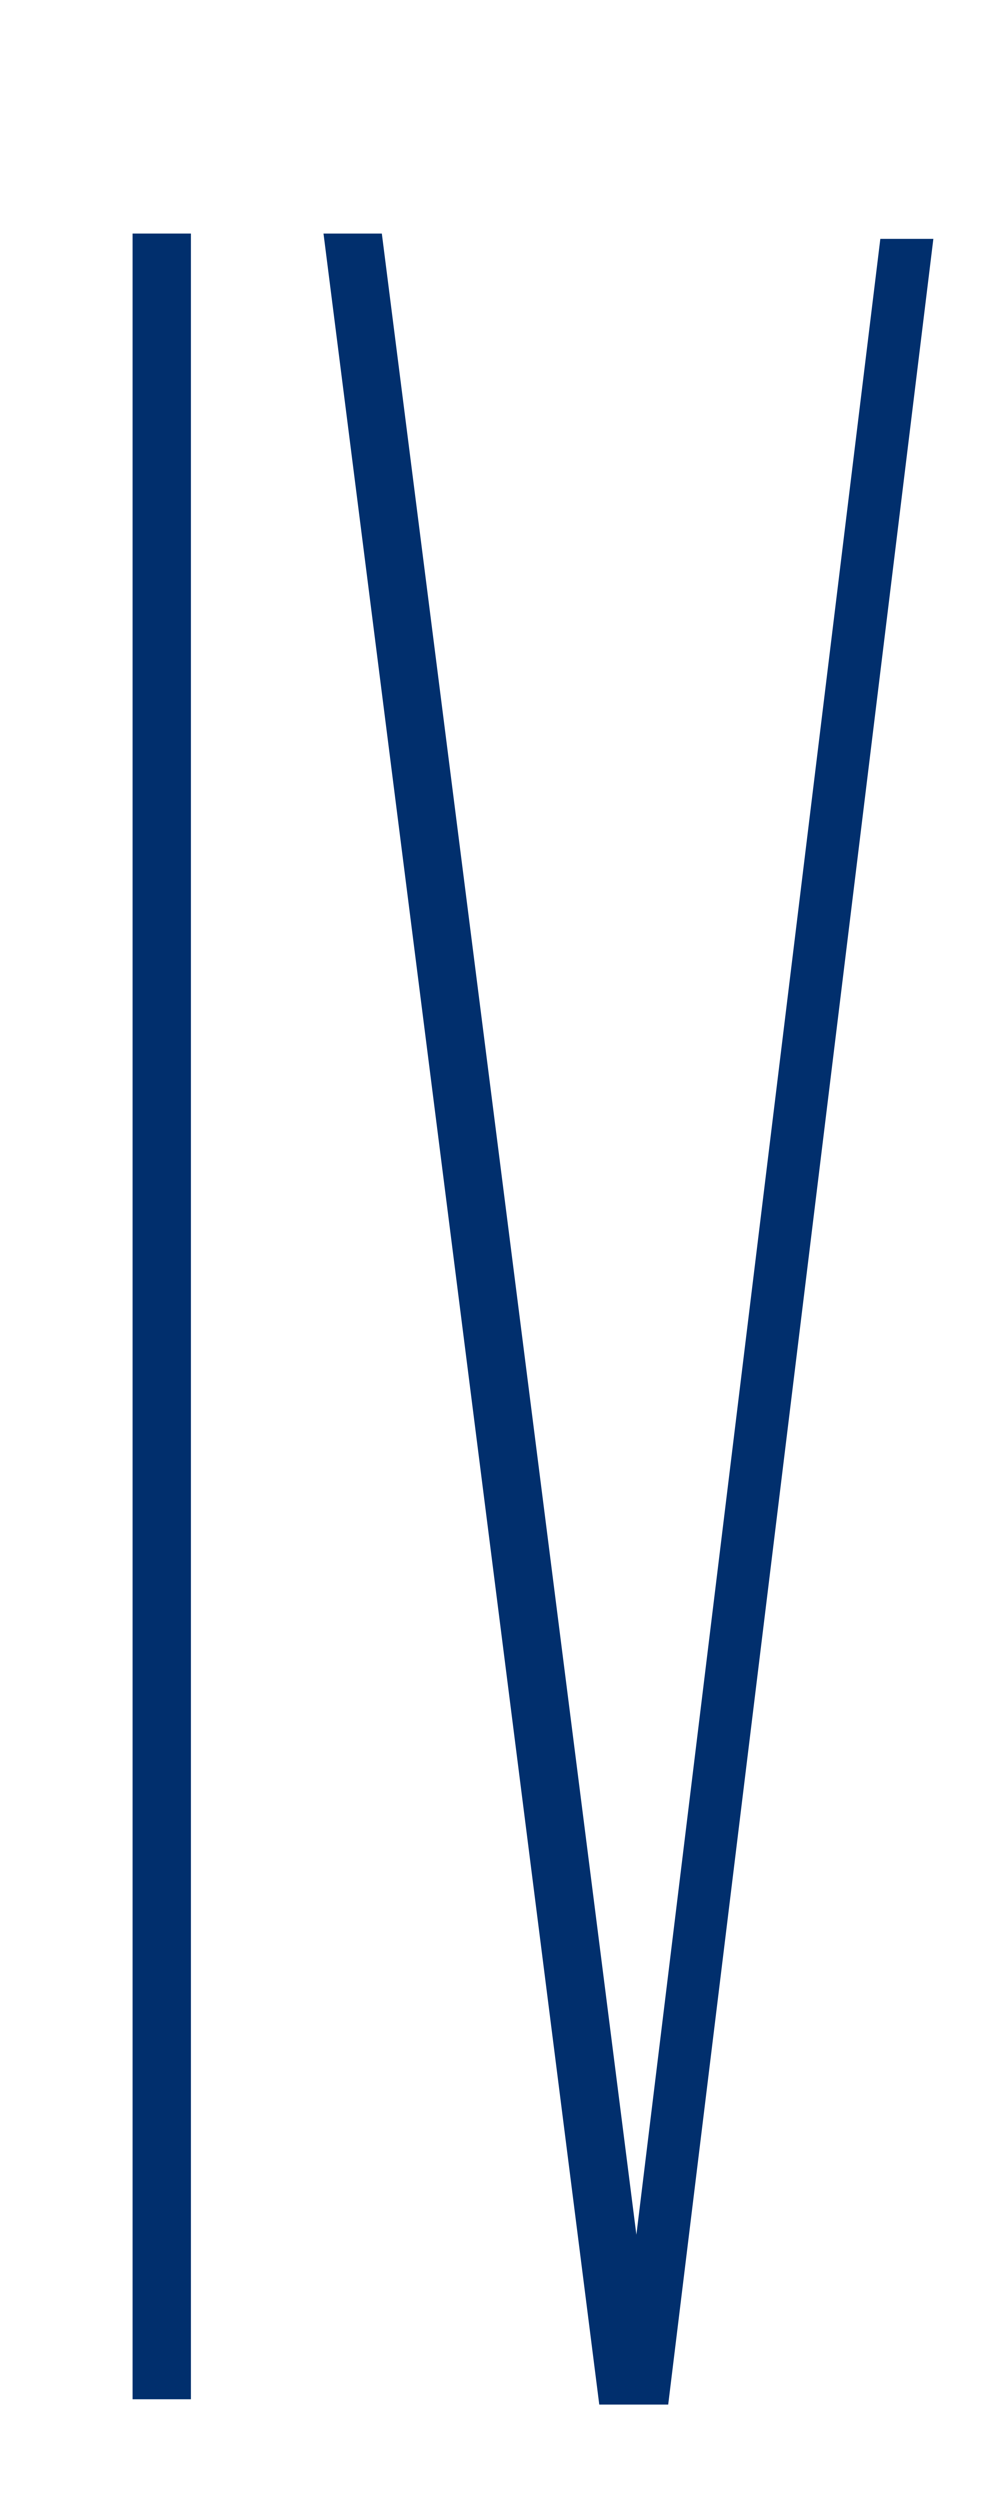
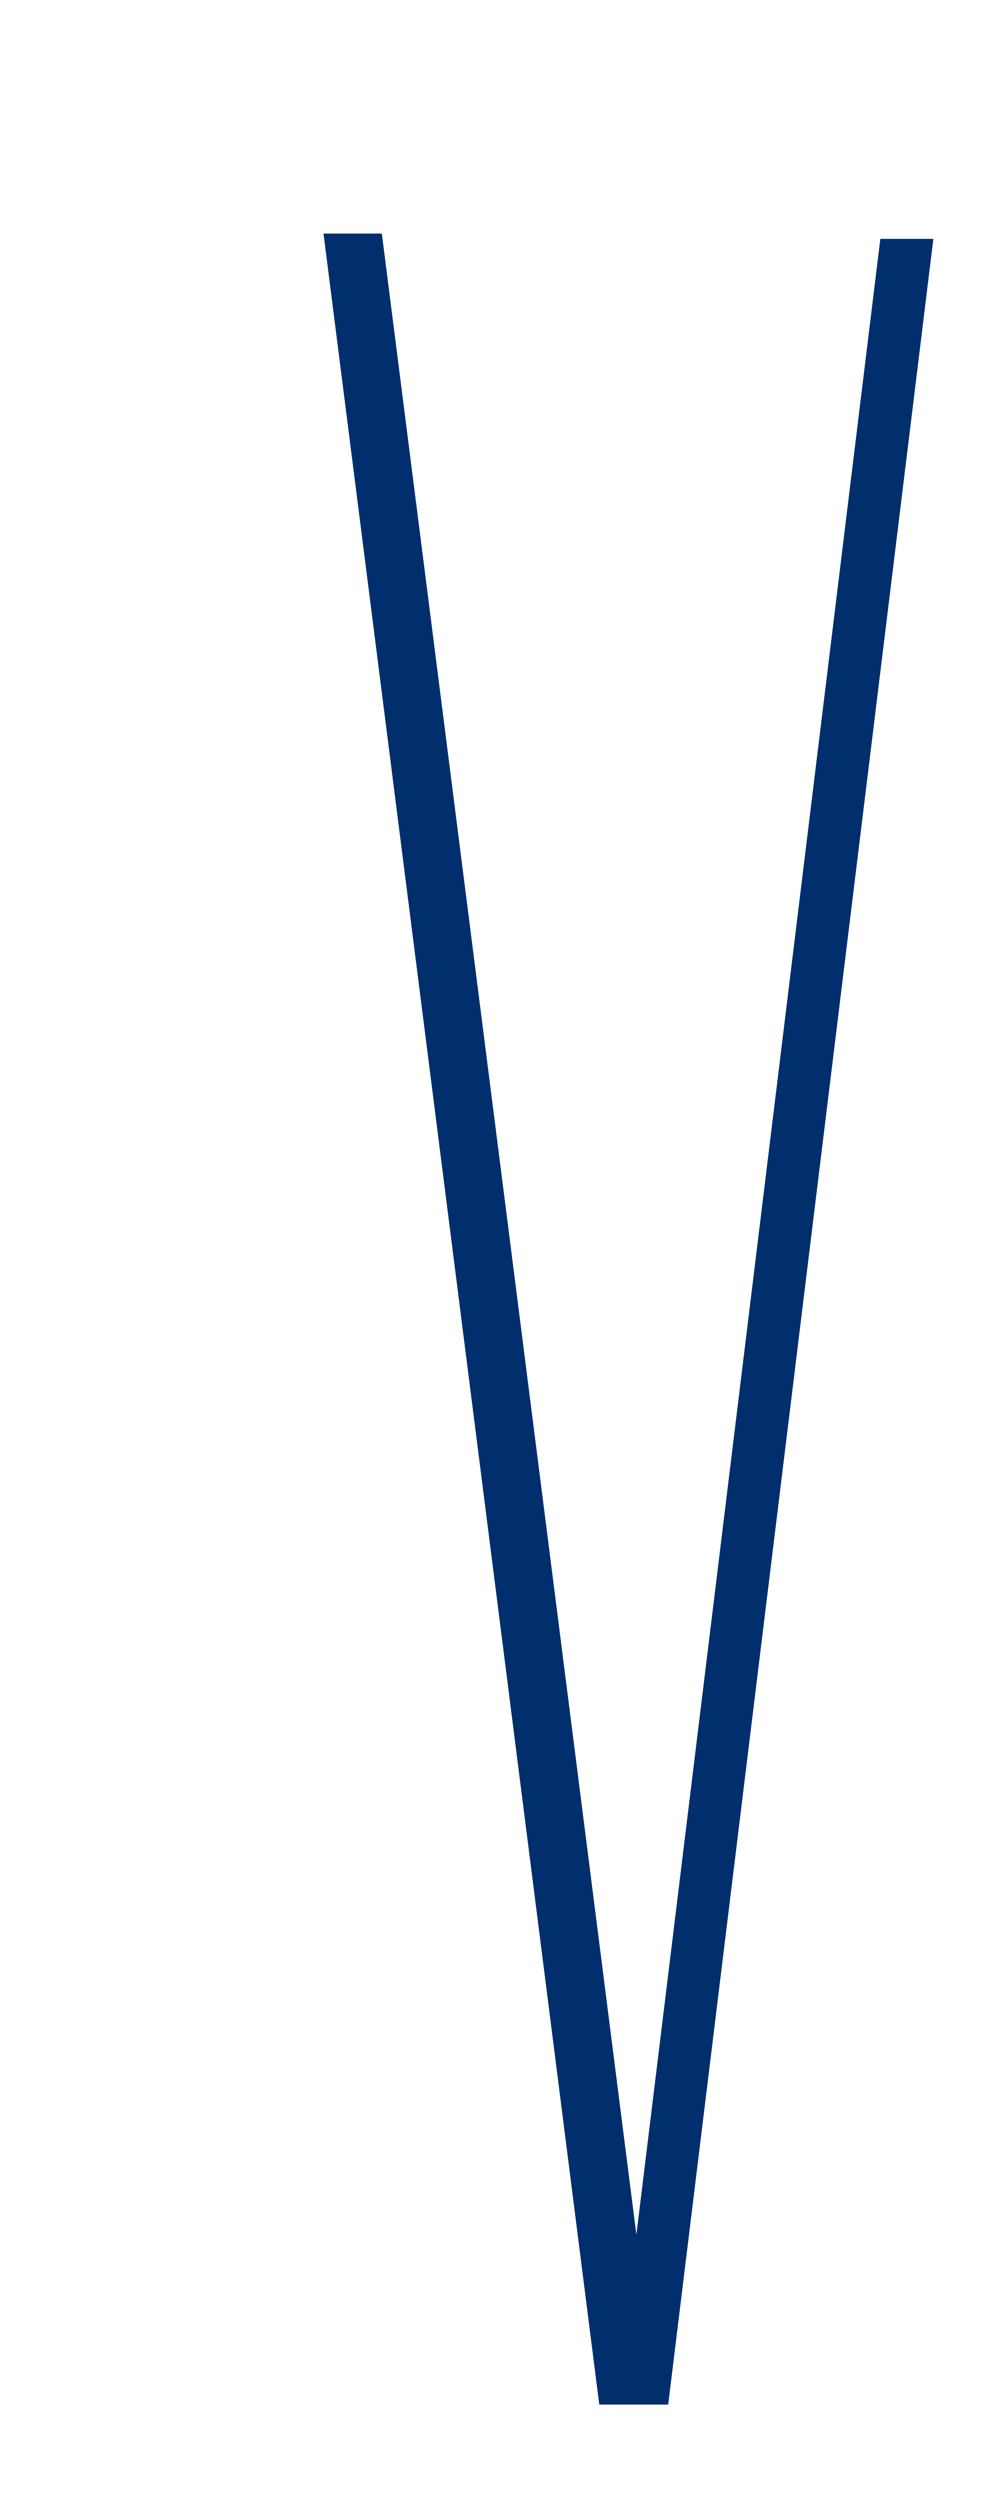
<svg xmlns="http://www.w3.org/2000/svg" id="Слой_1" x="0px" y="0px" viewBox="0 0 18.8 47.1" style="enable-background:new 0 0 18.8 47.1;" xml:space="preserve">
  <style type="text/css"> .st0{fill:#012F6D;} </style>
  <g>
-     <path class="st0" d="M2.5,4.4h1.1v40.8H2.5V4.4z" />
    <path class="st0" d="M6.1,4.4h1.1L12,42.1l4.6-37.6h1l-5,40.8h-1.3L6.1,4.4z" />
  </g>
  <g> </g>
  <g> </g>
  <g> </g>
  <g> </g>
  <g> </g>
  <g> </g>
  <g> </g>
  <g> </g>
  <g> </g>
  <g> </g>
  <g> </g>
  <g> </g>
  <g> </g>
  <g> </g>
  <g> </g>
</svg>